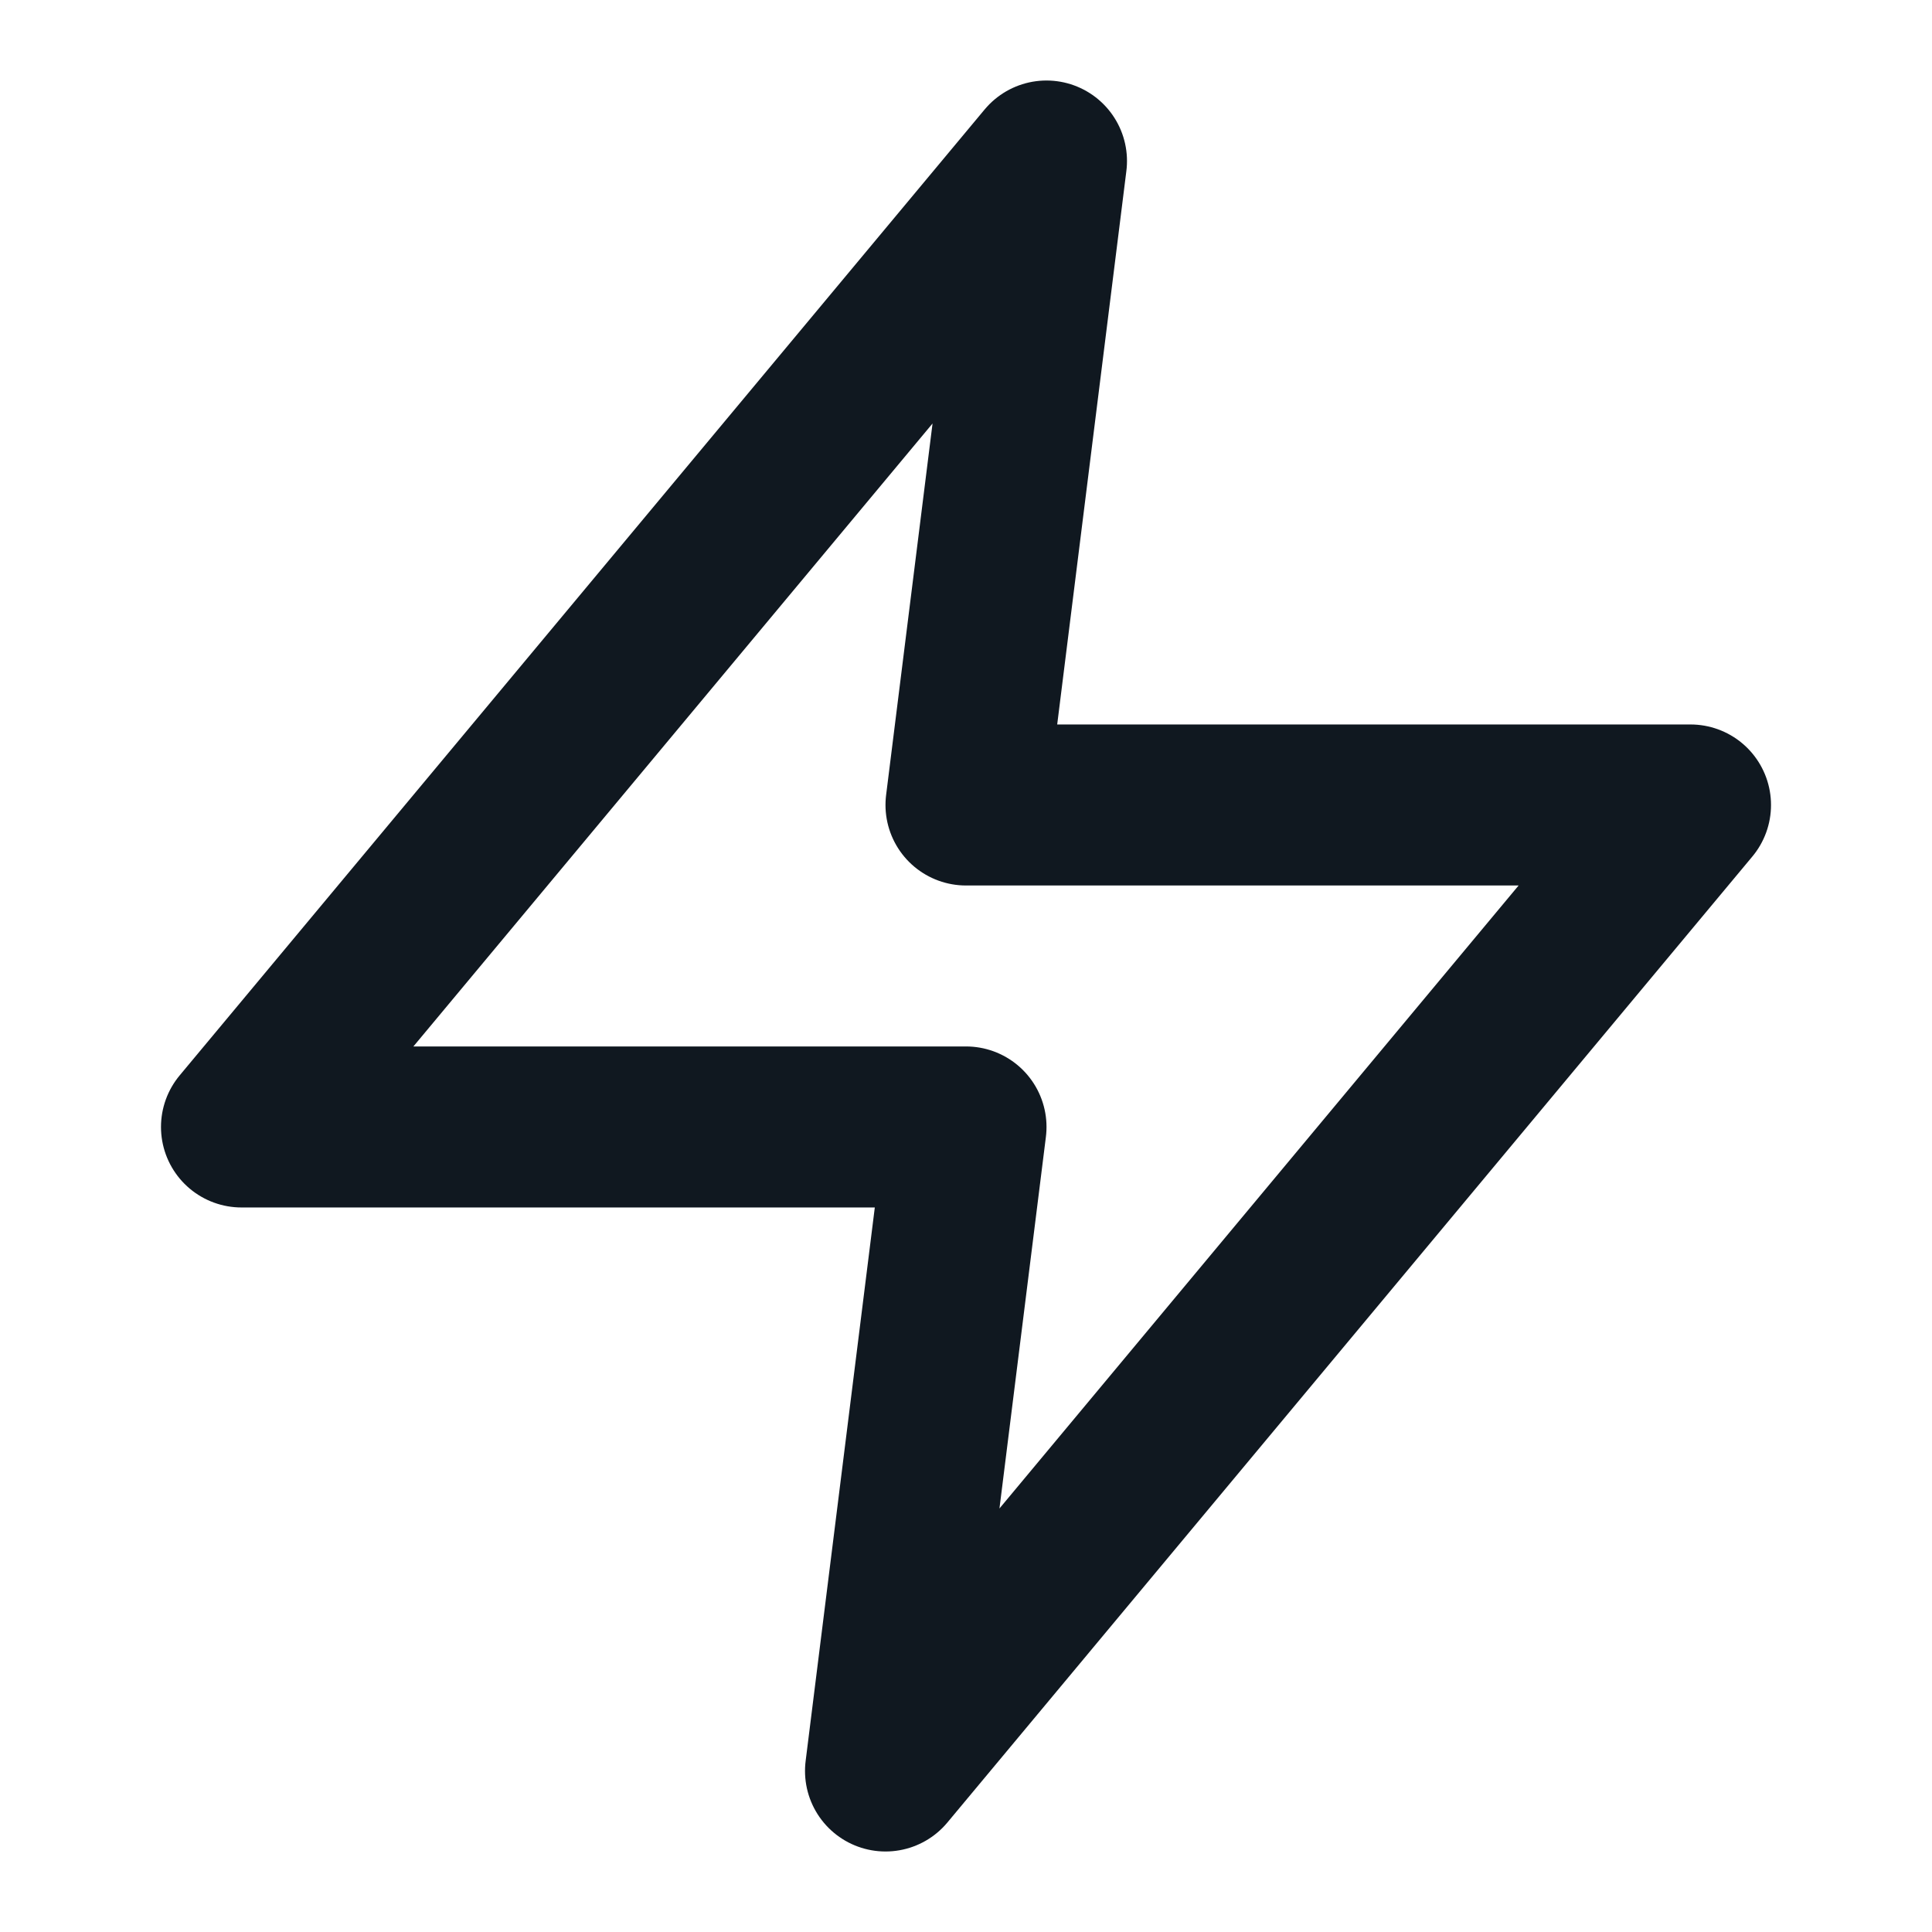
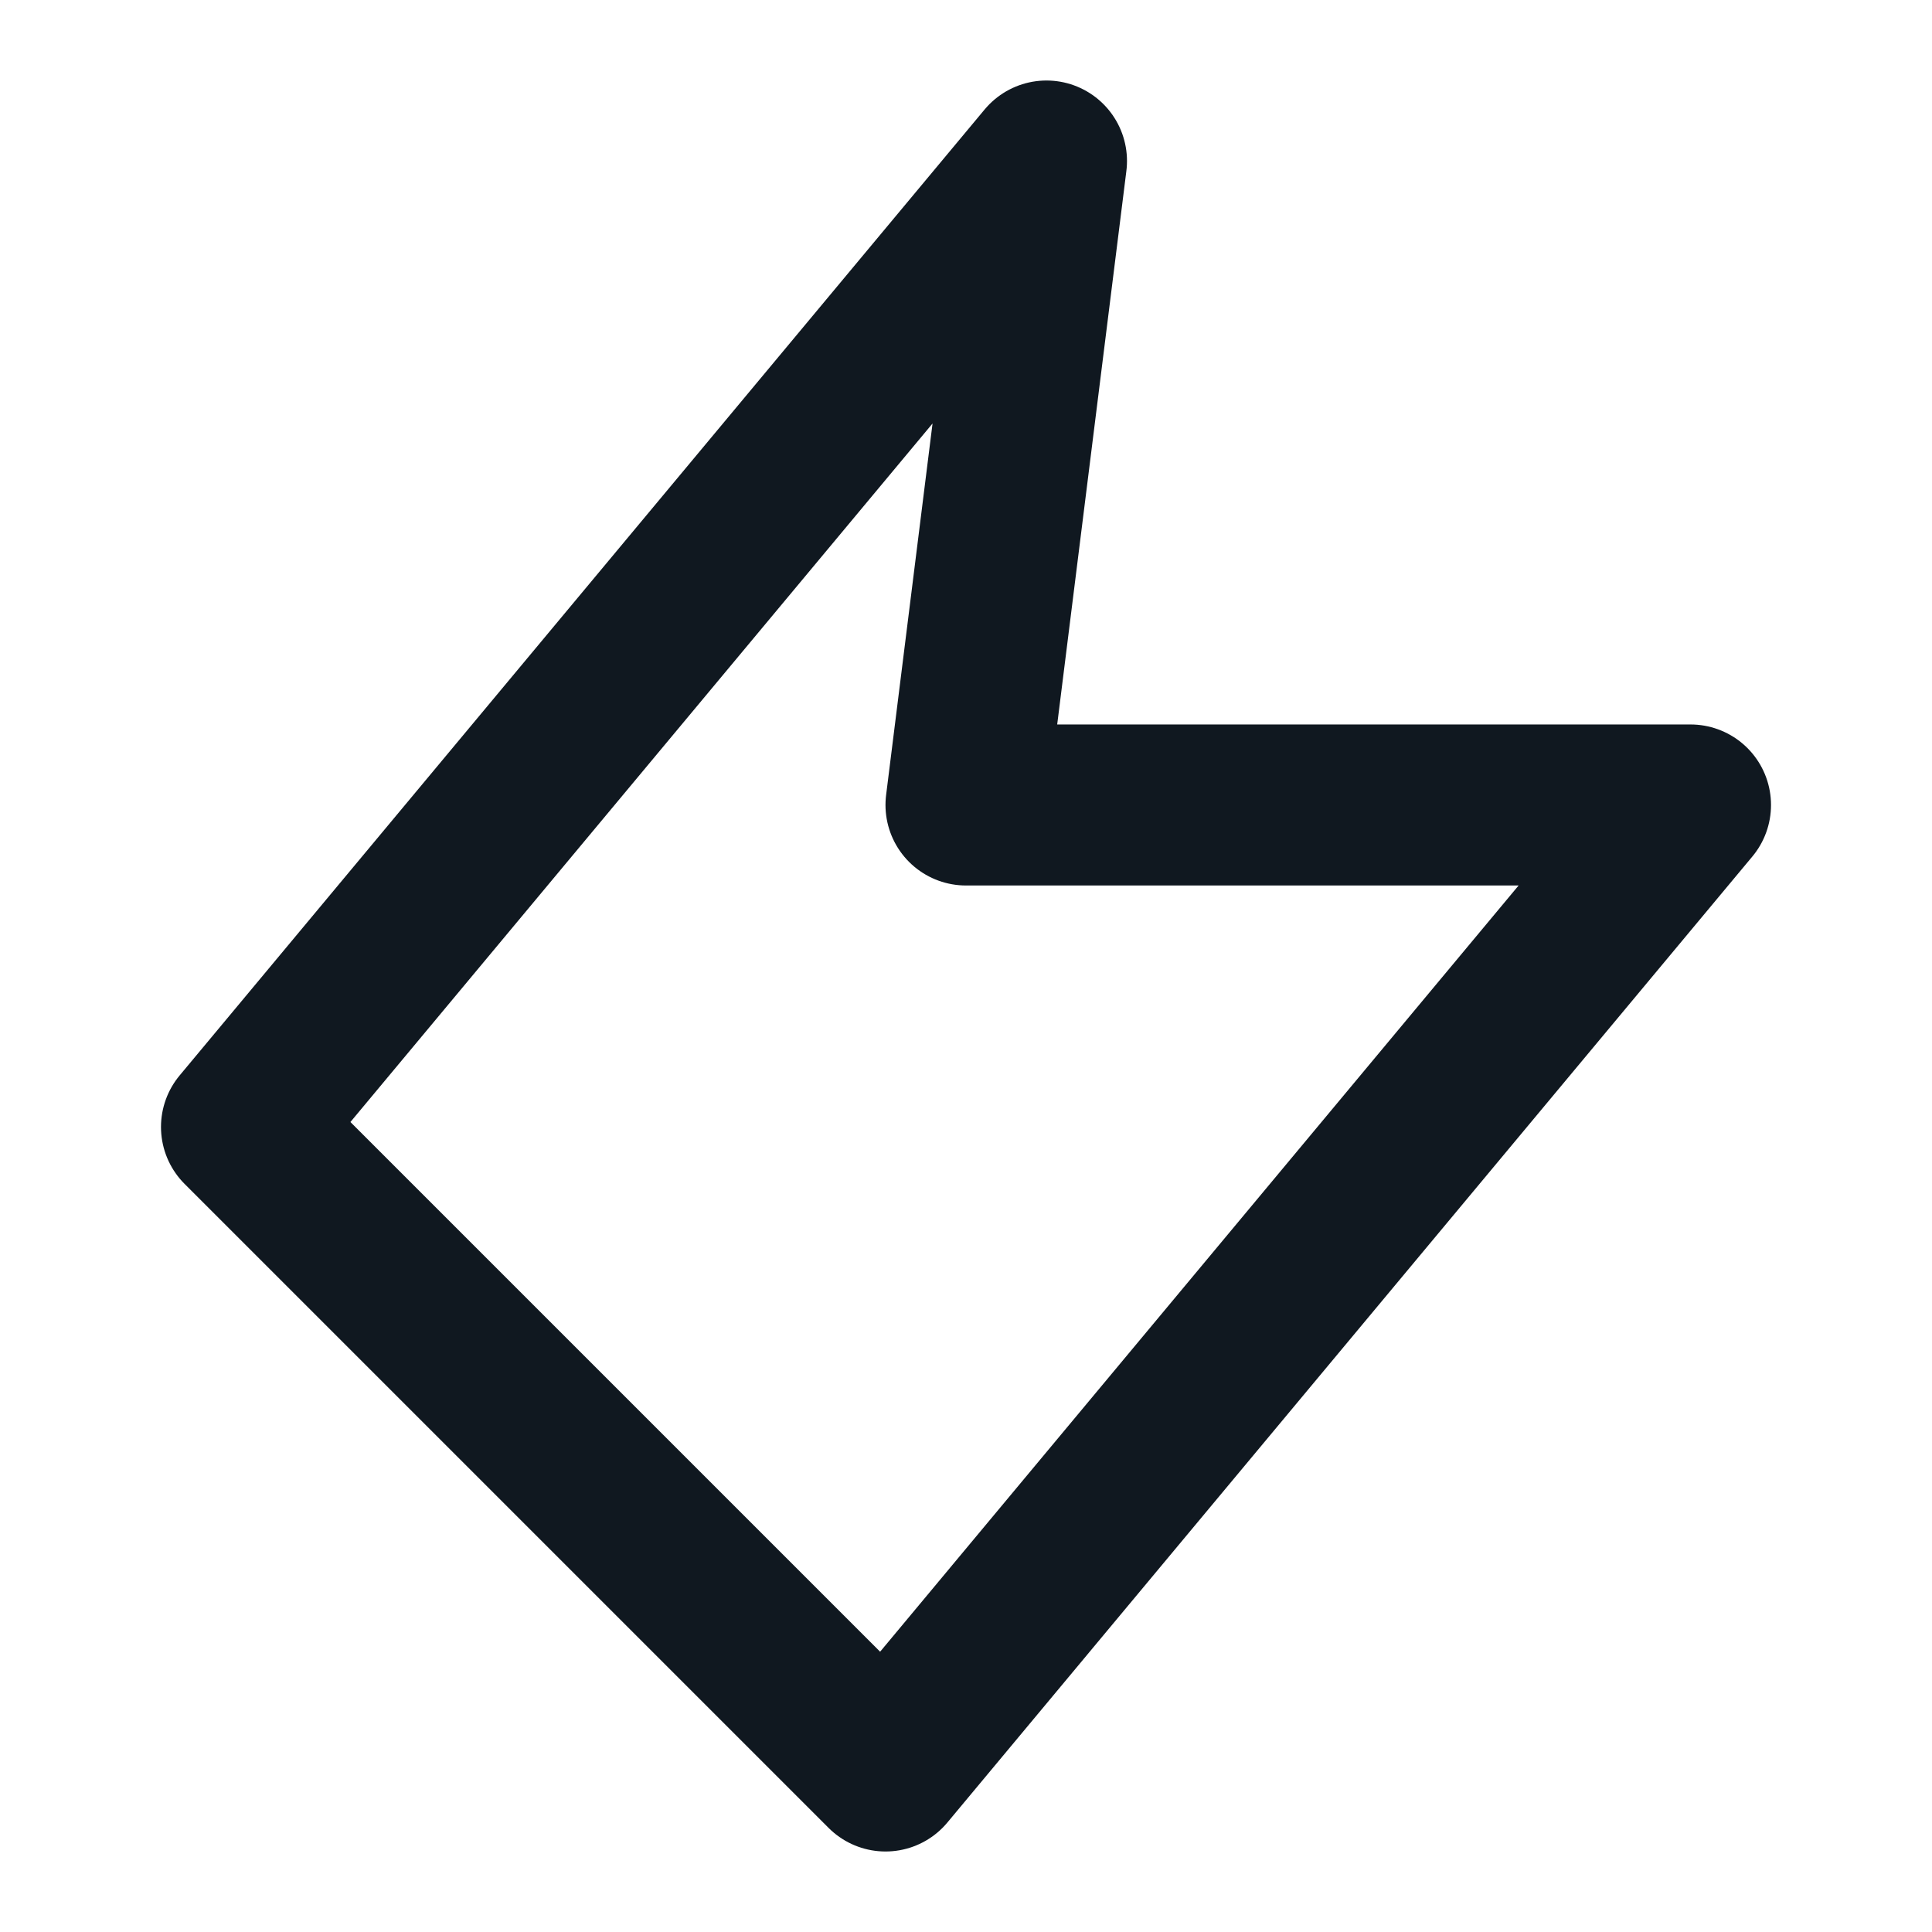
<svg xmlns="http://www.w3.org/2000/svg" width="32" height="32" viewBox="0 0 32 32" fill="none">
-   <path d="M17.333 2.667L4 18.666H16L14.667 29.333L28 13.333H16L17.333 2.667Z" stroke="#101820" stroke-width="2.667" stroke-linecap="round" stroke-linejoin="round" />
+   <path d="M17.333 2.667L4 18.666L14.667 29.333L28 13.333H16L17.333 2.667Z" stroke="#101820" stroke-width="2.667" stroke-linecap="round" stroke-linejoin="round" />
</svg>